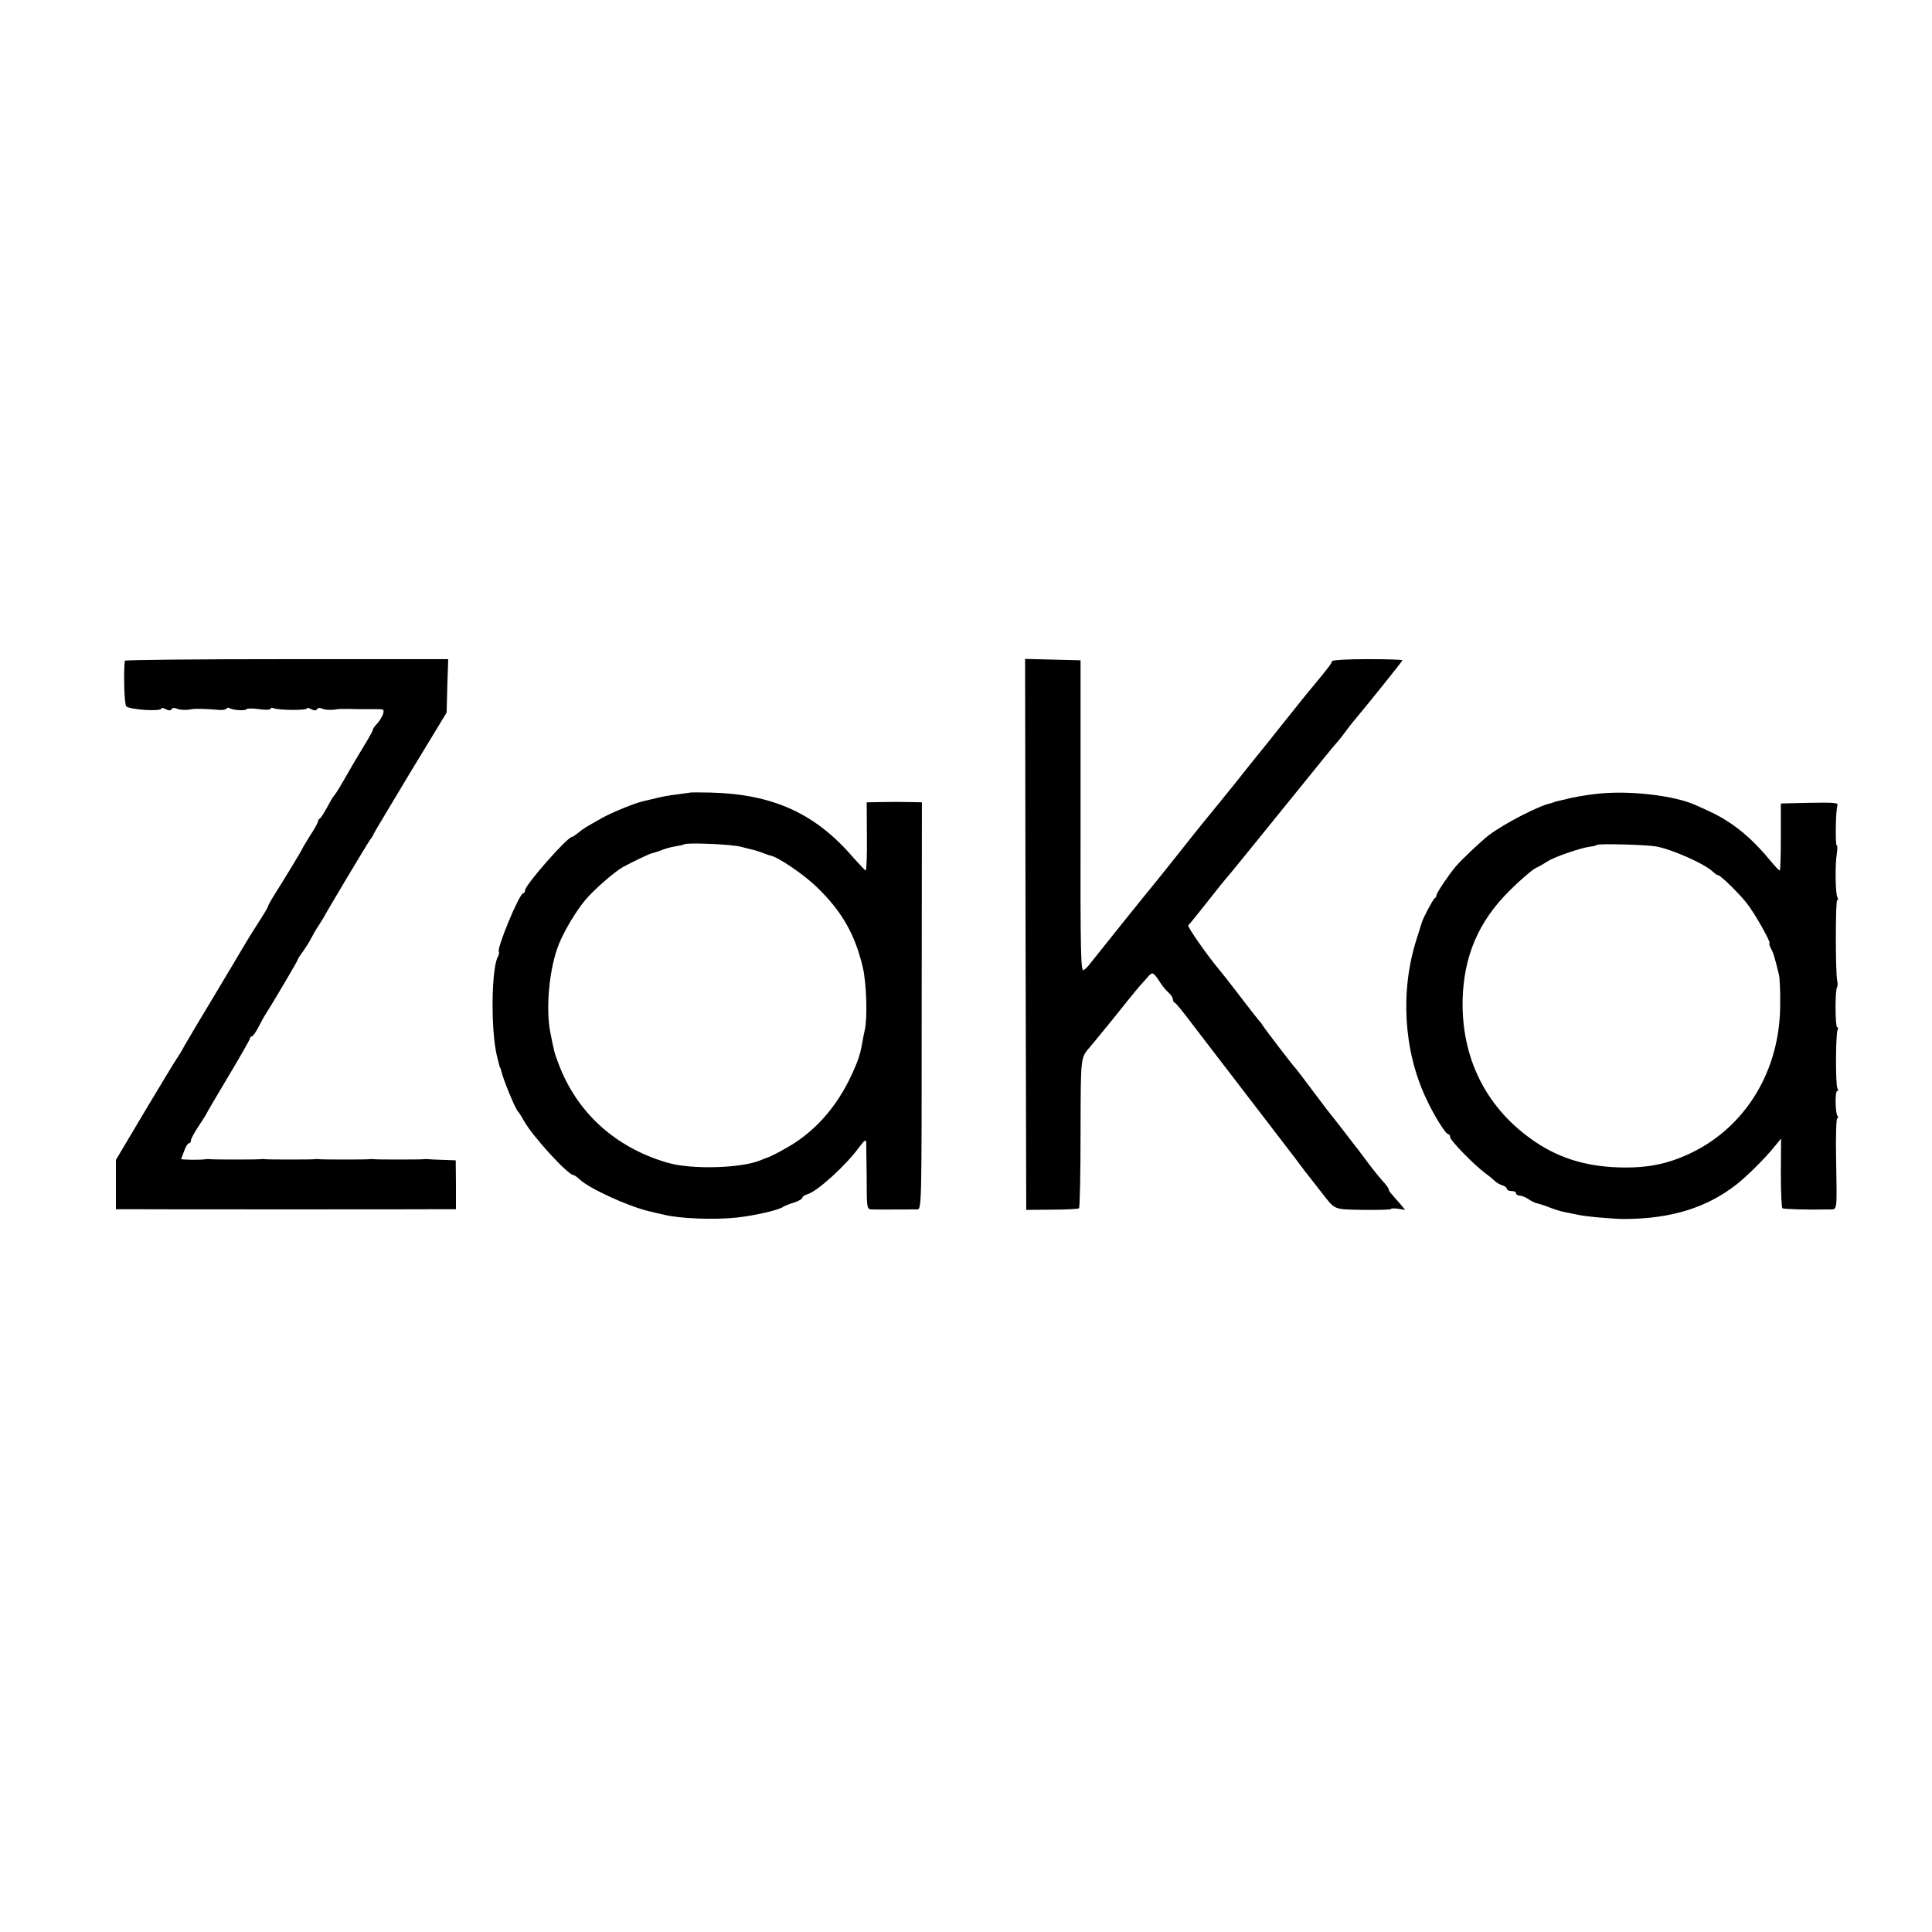
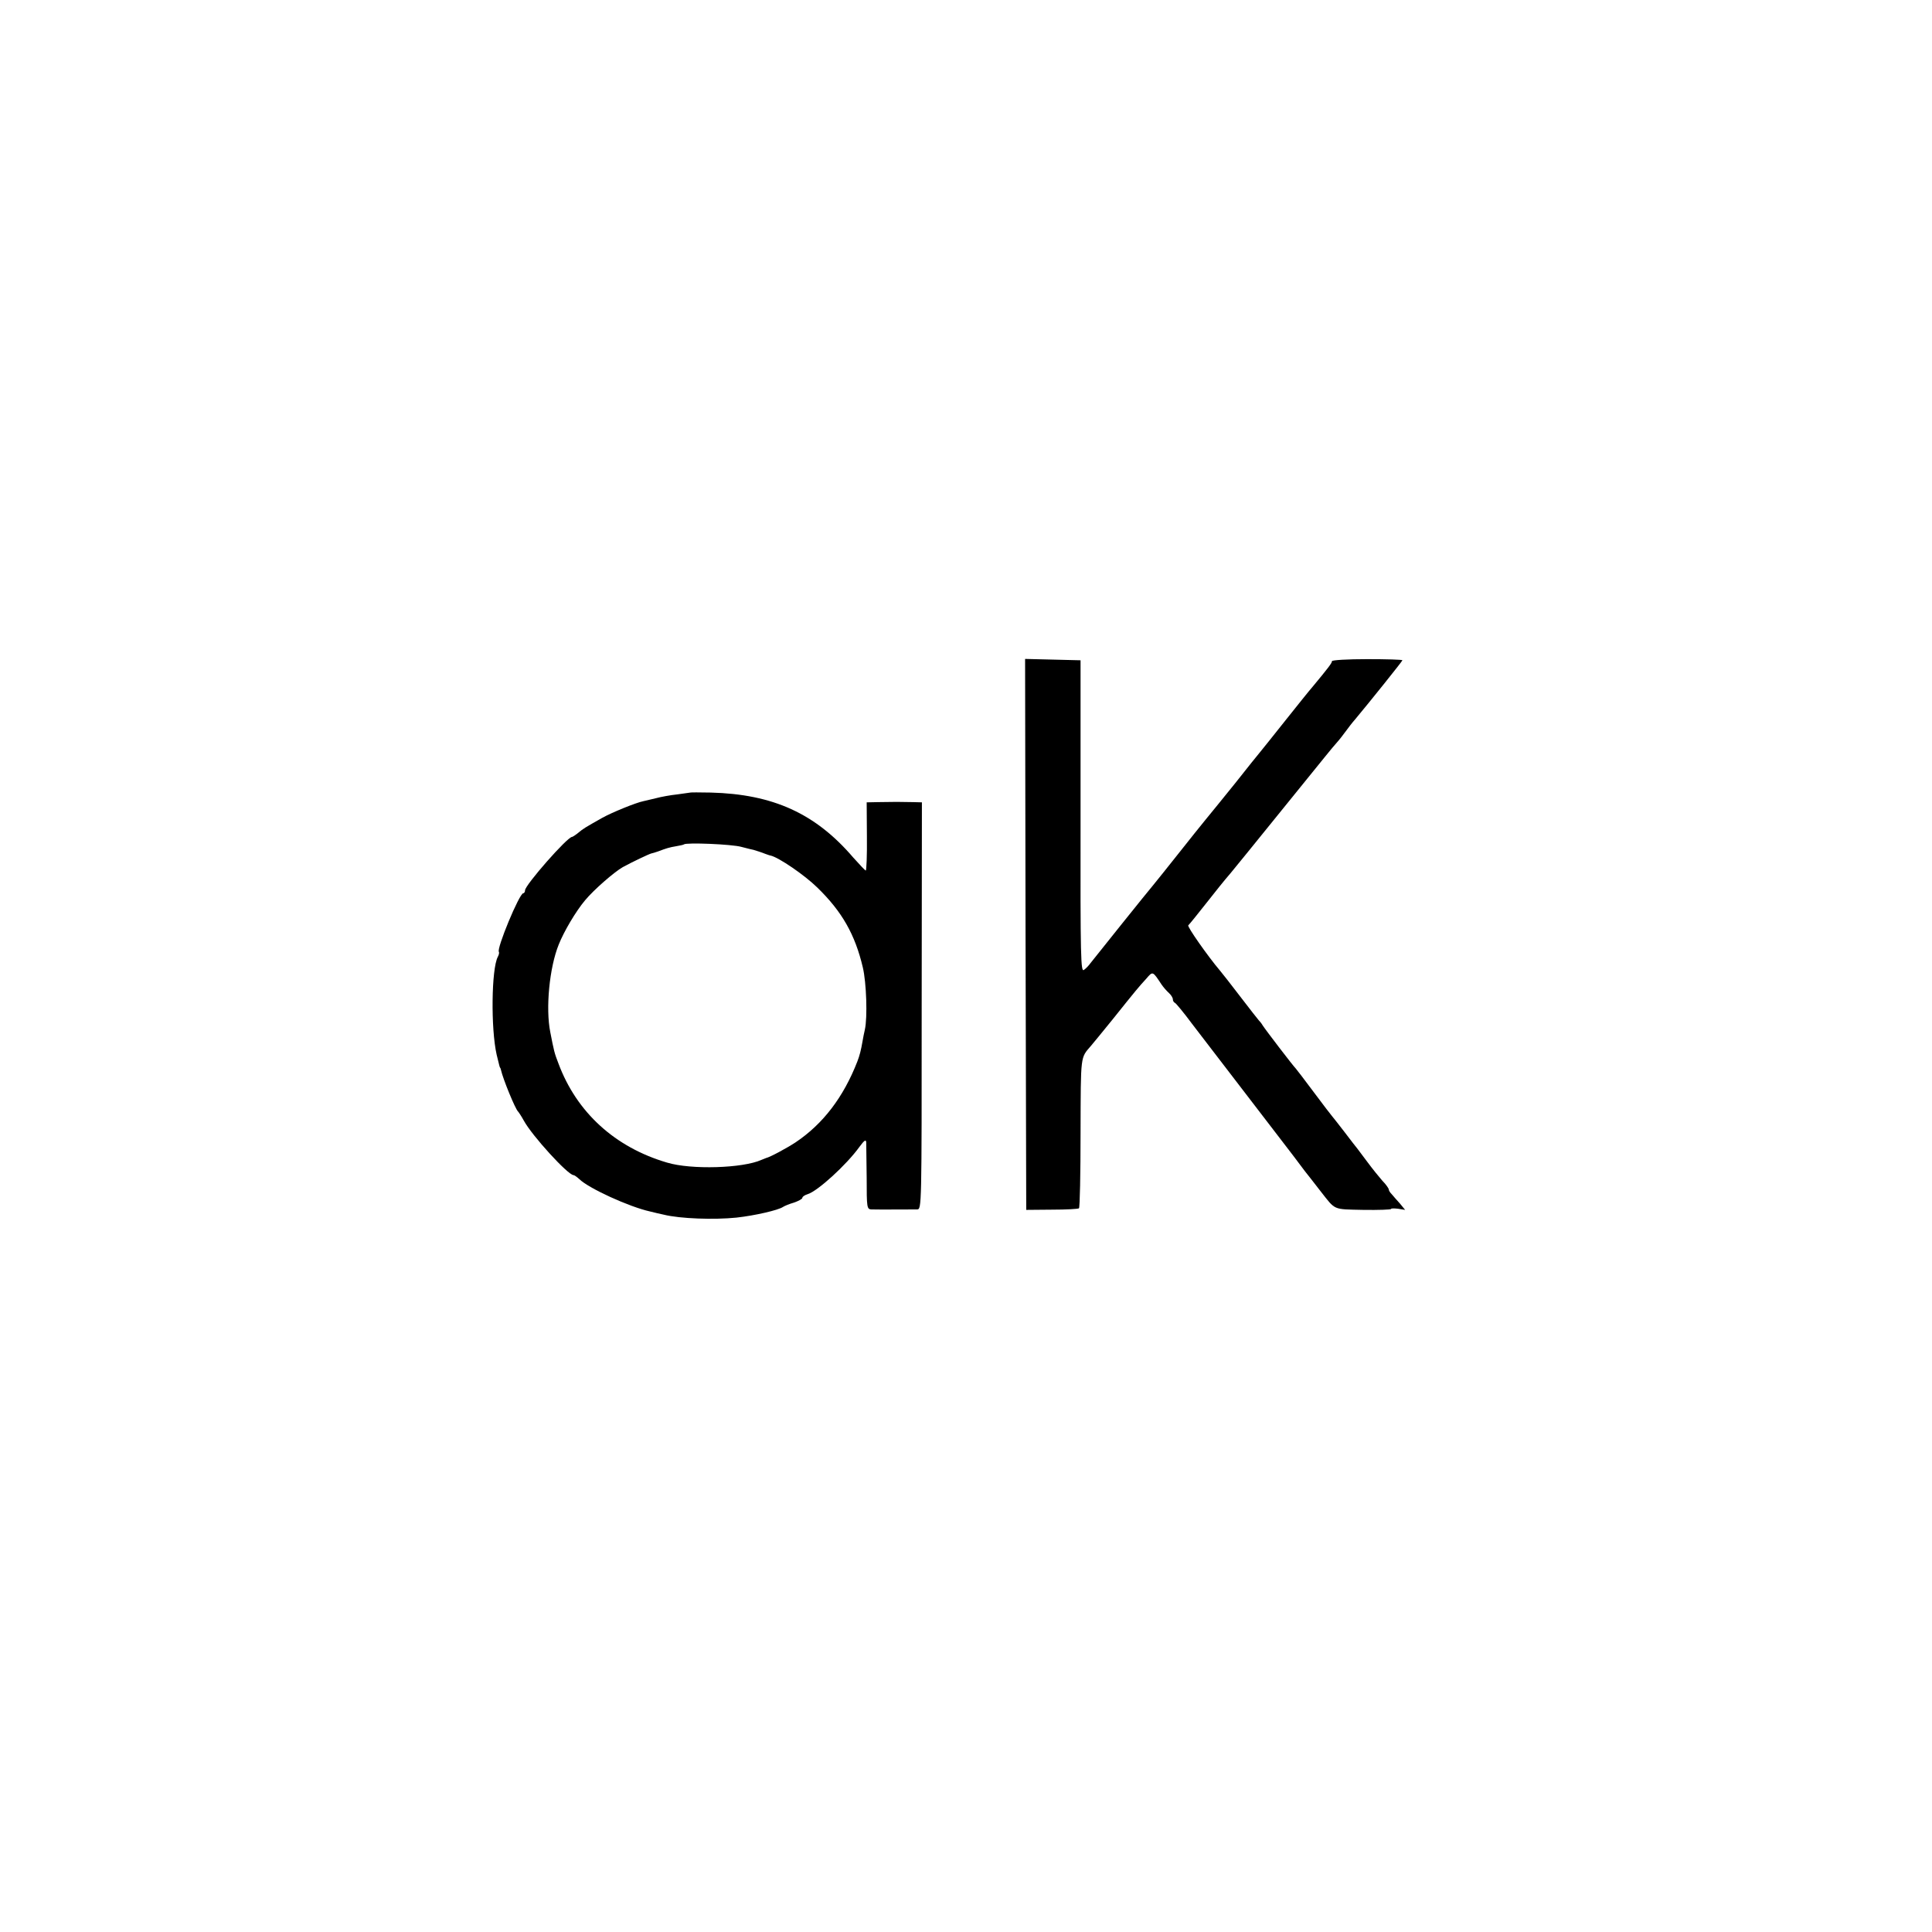
<svg xmlns="http://www.w3.org/2000/svg" version="1.0" width="850pt" height="850pt" viewBox="0 0 850 850" preserveAspectRatio="xMidYMid meet">
  <g transform="translate(0,850) scale(0.1,-0.1)" fill="#000000" stroke="none">
-     <path d="M549 5593 c-6 -55 -2 -189 6 -200 11 -15 155 -25 155 -10 0 4 9 3 19 -3 13 -7 22 -7 26 0 3 6 14 7 23 2 15 -6 40 -7 67 -2 14 3 73 1 113 -3 18 -2 35 0 38 5 3 5 10 6 15 2 15 -9 69 -12 74 -4 2 4 27 4 55 0 27 -4 50 -3 50 1 0 5 6 6 14 3 23 -9 146 -10 146 -1 0 4 9 3 19 -3 13 -7 22 -7 26 0 3 6 14 7 23 2 15 -6 40 -7 67 -2 6 1 28 1 50 1 22 -1 46 -1 53 -1 6 0 20 0 30 0 9 0 30 0 45 0 25 0 28 -2 22 -22 -4 -12 -16 -31 -26 -42 -11 -11 -19 -23 -19 -28 0 -4 -19 -38 -42 -75 -22 -38 -49 -81 -58 -98 -40 -70 -64 -110 -70 -115 -3 -3 -10 -14 -16 -25 -30 -55 -40 -71 -47 -76 -5 -3 -8 -9 -8 -13 1 -3 -14 -31 -34 -61 -19 -31 -35 -57 -35 -59 0 -3 -84 -142 -123 -203 -15 -24 -27 -45 -27 -49 0 -3 -15 -29 -33 -57 -43 -67 -62 -98 -86 -139 -10 -18 -65 -109 -121 -203 -56 -93 -114 -190 -128 -215 -13 -25 -29 -50 -34 -57 -5 -6 -67 -109 -139 -229 l-129 -217 0 -109 0 -108 33 0 c42 -1 1392 -1 1433 0 l30 0 0 108 -1 107 -55 2 c-30 1 -59 2 -65 3 -5 1 -14 1 -20 0 -12 -2 -206 -2 -220 0 -5 1 -14 1 -20 0 -12 -2 -206 -2 -220 0 -5 1 -14 1 -20 0 -12 -2 -206 -2 -220 0 -5 1 -14 1 -20 0 -12 -2 -206 -2 -220 0 -5 1 -14 1 -20 0 -18 -4 -110 -3 -108 1 1 2 7 19 14 37 6 17 15 32 20 32 5 0 9 6 9 13 0 7 16 36 35 64 19 29 35 54 35 56 0 2 43 75 95 162 52 87 95 162 95 167 0 4 4 8 8 8 4 0 18 19 30 43 12 23 26 49 32 57 30 47 140 233 140 238 0 3 10 19 23 36 12 17 28 42 35 56 7 14 21 39 32 55 11 17 22 35 26 42 12 24 194 328 202 338 5 6 11 15 13 20 2 6 27 48 54 93 28 46 58 98 69 115 10 17 59 99 110 182 l91 150 3 118 4 117 -711 0 c-391 0 -711 -3 -712 -7z" />
    <path d="M4512 4389 l3 -1212 113 1 c63 0 116 3 119 6 4 3 7 153 7 334 1 346 -1 326 46 381 8 9 51 62 95 116 104 130 115 143 148 179 29 34 28 34 67 -25 8 -12 23 -29 33 -38 9 -8 17 -21 17 -27 0 -7 4 -14 9 -16 4 -1 39 -43 76 -93 38 -49 143 -187 234 -305 91 -119 186 -242 211 -275 55 -73 56 -75 78 -102 9 -12 28 -36 42 -54 67 -85 52 -79 188 -82 67 -1 122 1 122 4 0 3 14 3 31 1 l31 -5 -23 28 c-13 15 -30 33 -36 41 -7 7 -13 16 -13 21 0 4 -12 22 -28 38 -15 17 -44 53 -64 80 -21 28 -41 55 -45 60 -5 6 -31 39 -58 75 -28 36 -52 67 -55 70 -3 3 -39 50 -80 105 -41 55 -77 102 -80 105 -9 8 -133 170 -145 189 -5 9 -13 18 -16 21 -3 3 -40 50 -82 105 -42 55 -82 106 -89 114 -52 61 -147 196 -140 200 4 3 41 49 82 101 41 52 77 97 80 100 5 4 108 131 439 540 24 30 47 57 50 60 3 3 20 23 36 45 16 22 37 49 47 60 61 73 208 256 208 260 0 3 -70 5 -155 5 -86 0 -155 -4 -155 -9 0 -8 -14 -27 -88 -116 -10 -11 -62 -76 -117 -145 -55 -69 -105 -132 -112 -140 -7 -8 -56 -69 -108 -135 -53 -66 -112 -138 -130 -160 -18 -22 -72 -89 -120 -150 -48 -60 -96 -121 -108 -135 -24 -28 -258 -320 -279 -347 -7 -10 -20 -24 -29 -30 -14 -12 -16 48 -15 675 l0 687 -122 3 -122 3 2 -1212z" />
    <path d="M3037 5013 c-1 0 -27 -4 -57 -8 -30 -3 -73 -11 -95 -17 -22 -5 -47 -11 -55 -13 -31 -6 -137 -49 -180 -73 -78 -44 -83 -47 -106 -66 -12 -10 -25 -18 -27 -18 -20 1 -207 -212 -207 -235 0 -7 -4 -13 -8 -13 -17 0 -119 -246 -107 -258 2 -3 0 -13 -5 -22 -28 -53 -31 -315 -5 -430 11 -44 13 -55 15 -57 2 -2 3 -6 4 -10 9 -41 63 -172 75 -183 3 -3 15 -21 26 -41 36 -66 193 -238 218 -239 4 0 15 -8 25 -17 41 -41 221 -123 312 -143 19 -5 46 -11 60 -14 72 -18 223 -23 320 -13 82 9 185 33 205 47 6 4 27 13 48 19 20 7 37 16 37 21 0 5 10 12 23 16 44 13 171 129 228 208 22 30 29 34 30 20 0 -10 1 -81 2 -156 0 -132 1 -138 21 -139 26 -1 174 0 201 0 20 1 20 6 20 896 l1 895 -38 1 c-21 0 -54 1 -73 1 -19 0 -57 -1 -83 -1 l-49 -1 1 -150 c1 -83 -2 -150 -5 -150 -3 0 -27 26 -55 57 -166 194 -353 279 -627 286 -49 1 -89 1 -90 0z m225 -239 c27 -7 51 -13 53 -13 10 -3 36 -11 53 -18 9 -3 19 -7 22 -7 36 -8 150 -86 206 -141 109 -106 166 -207 200 -351 16 -67 21 -221 9 -274 -3 -14 -8 -36 -10 -50 -7 -41 -13 -64 -23 -90 -61 -157 -151 -275 -272 -356 -38 -25 -112 -65 -130 -69 -3 -1 -12 -5 -20 -8 -82 -37 -309 -44 -415 -12 -229 67 -398 221 -478 436 -18 46 -20 56 -36 138 -21 105 -4 283 37 385 23 58 75 146 116 195 39 47 129 125 166 146 42 23 114 57 125 60 5 1 19 5 30 9 37 14 50 18 80 23 17 3 32 6 34 8 9 9 211 1 253 -11z" />
-     <path d="M7040 5009 c-36 -3 -92 -12 -125 -19 -72 -17 -74 -17 -80 -20 -3 -1 -8 -3 -12 -4 -49 -9 -203 -88 -272 -140 -32 -24 -123 -110 -147 -139 -32 -38 -84 -116 -84 -125 0 -6 -4 -12 -8 -14 -6 -2 -53 -90 -57 -108 -1 -3 -11 -36 -23 -73 -72 -226 -57 -487 41 -697 35 -76 87 -160 99 -160 4 0 8 -6 8 -13 0 -14 103 -120 155 -159 17 -12 36 -28 43 -35 6 -6 21 -15 32 -18 11 -3 20 -11 20 -16 0 -5 9 -9 20 -9 11 0 20 -4 20 -10 0 -5 7 -10 15 -10 9 0 27 -7 40 -16 13 -9 30 -17 37 -18 7 -2 22 -6 33 -10 50 -19 72 -26 100 -31 17 -3 37 -8 45 -9 31 -8 167 -20 210 -19 203 1 360 50 490 152 47 37 128 117 170 170 l26 32 -1 -151 c0 -83 3 -154 7 -156 6 -4 118 -7 204 -5 39 1 36 -19 32 229 -2 94 1 172 5 172 5 0 5 5 1 11 -10 16 -11 109 -1 109 5 0 5 5 1 12 -9 15 -8 243 1 258 3 5 3 10 -2 10 -9 0 -10 161 -1 176 3 5 4 18 1 29 -8 39 -8 355 0 355 5 0 5 5 1 12 -9 15 -11 141 -3 191 3 20 4 37 0 37 -7 0 -5 155 3 176 5 12 -12 14 -122 12 l-127 -3 0 -147 c0 -82 -2 -148 -5 -148 -3 0 -21 19 -40 42 -64 78 -127 136 -195 178 -36 23 -59 34 -135 68 -91 41 -280 64 -420 51z m246 -233 c69 -12 218 -78 252 -113 7 -7 16 -13 20 -13 11 0 95 -82 128 -125 35 -44 108 -175 99 -175 -3 0 0 -10 6 -22 11 -20 17 -39 36 -118 3 -14 6 -72 5 -130 0 -289 -151 -538 -395 -654 -102 -48 -191 -66 -317 -62 -151 5 -275 45 -388 128 -199 144 -303 359 -297 611 5 190 70 343 205 477 47 47 99 92 115 100 17 8 41 22 55 31 28 19 146 59 185 64 14 1 28 5 31 8 7 6 215 1 260 -7z" />
  </g>
</svg>